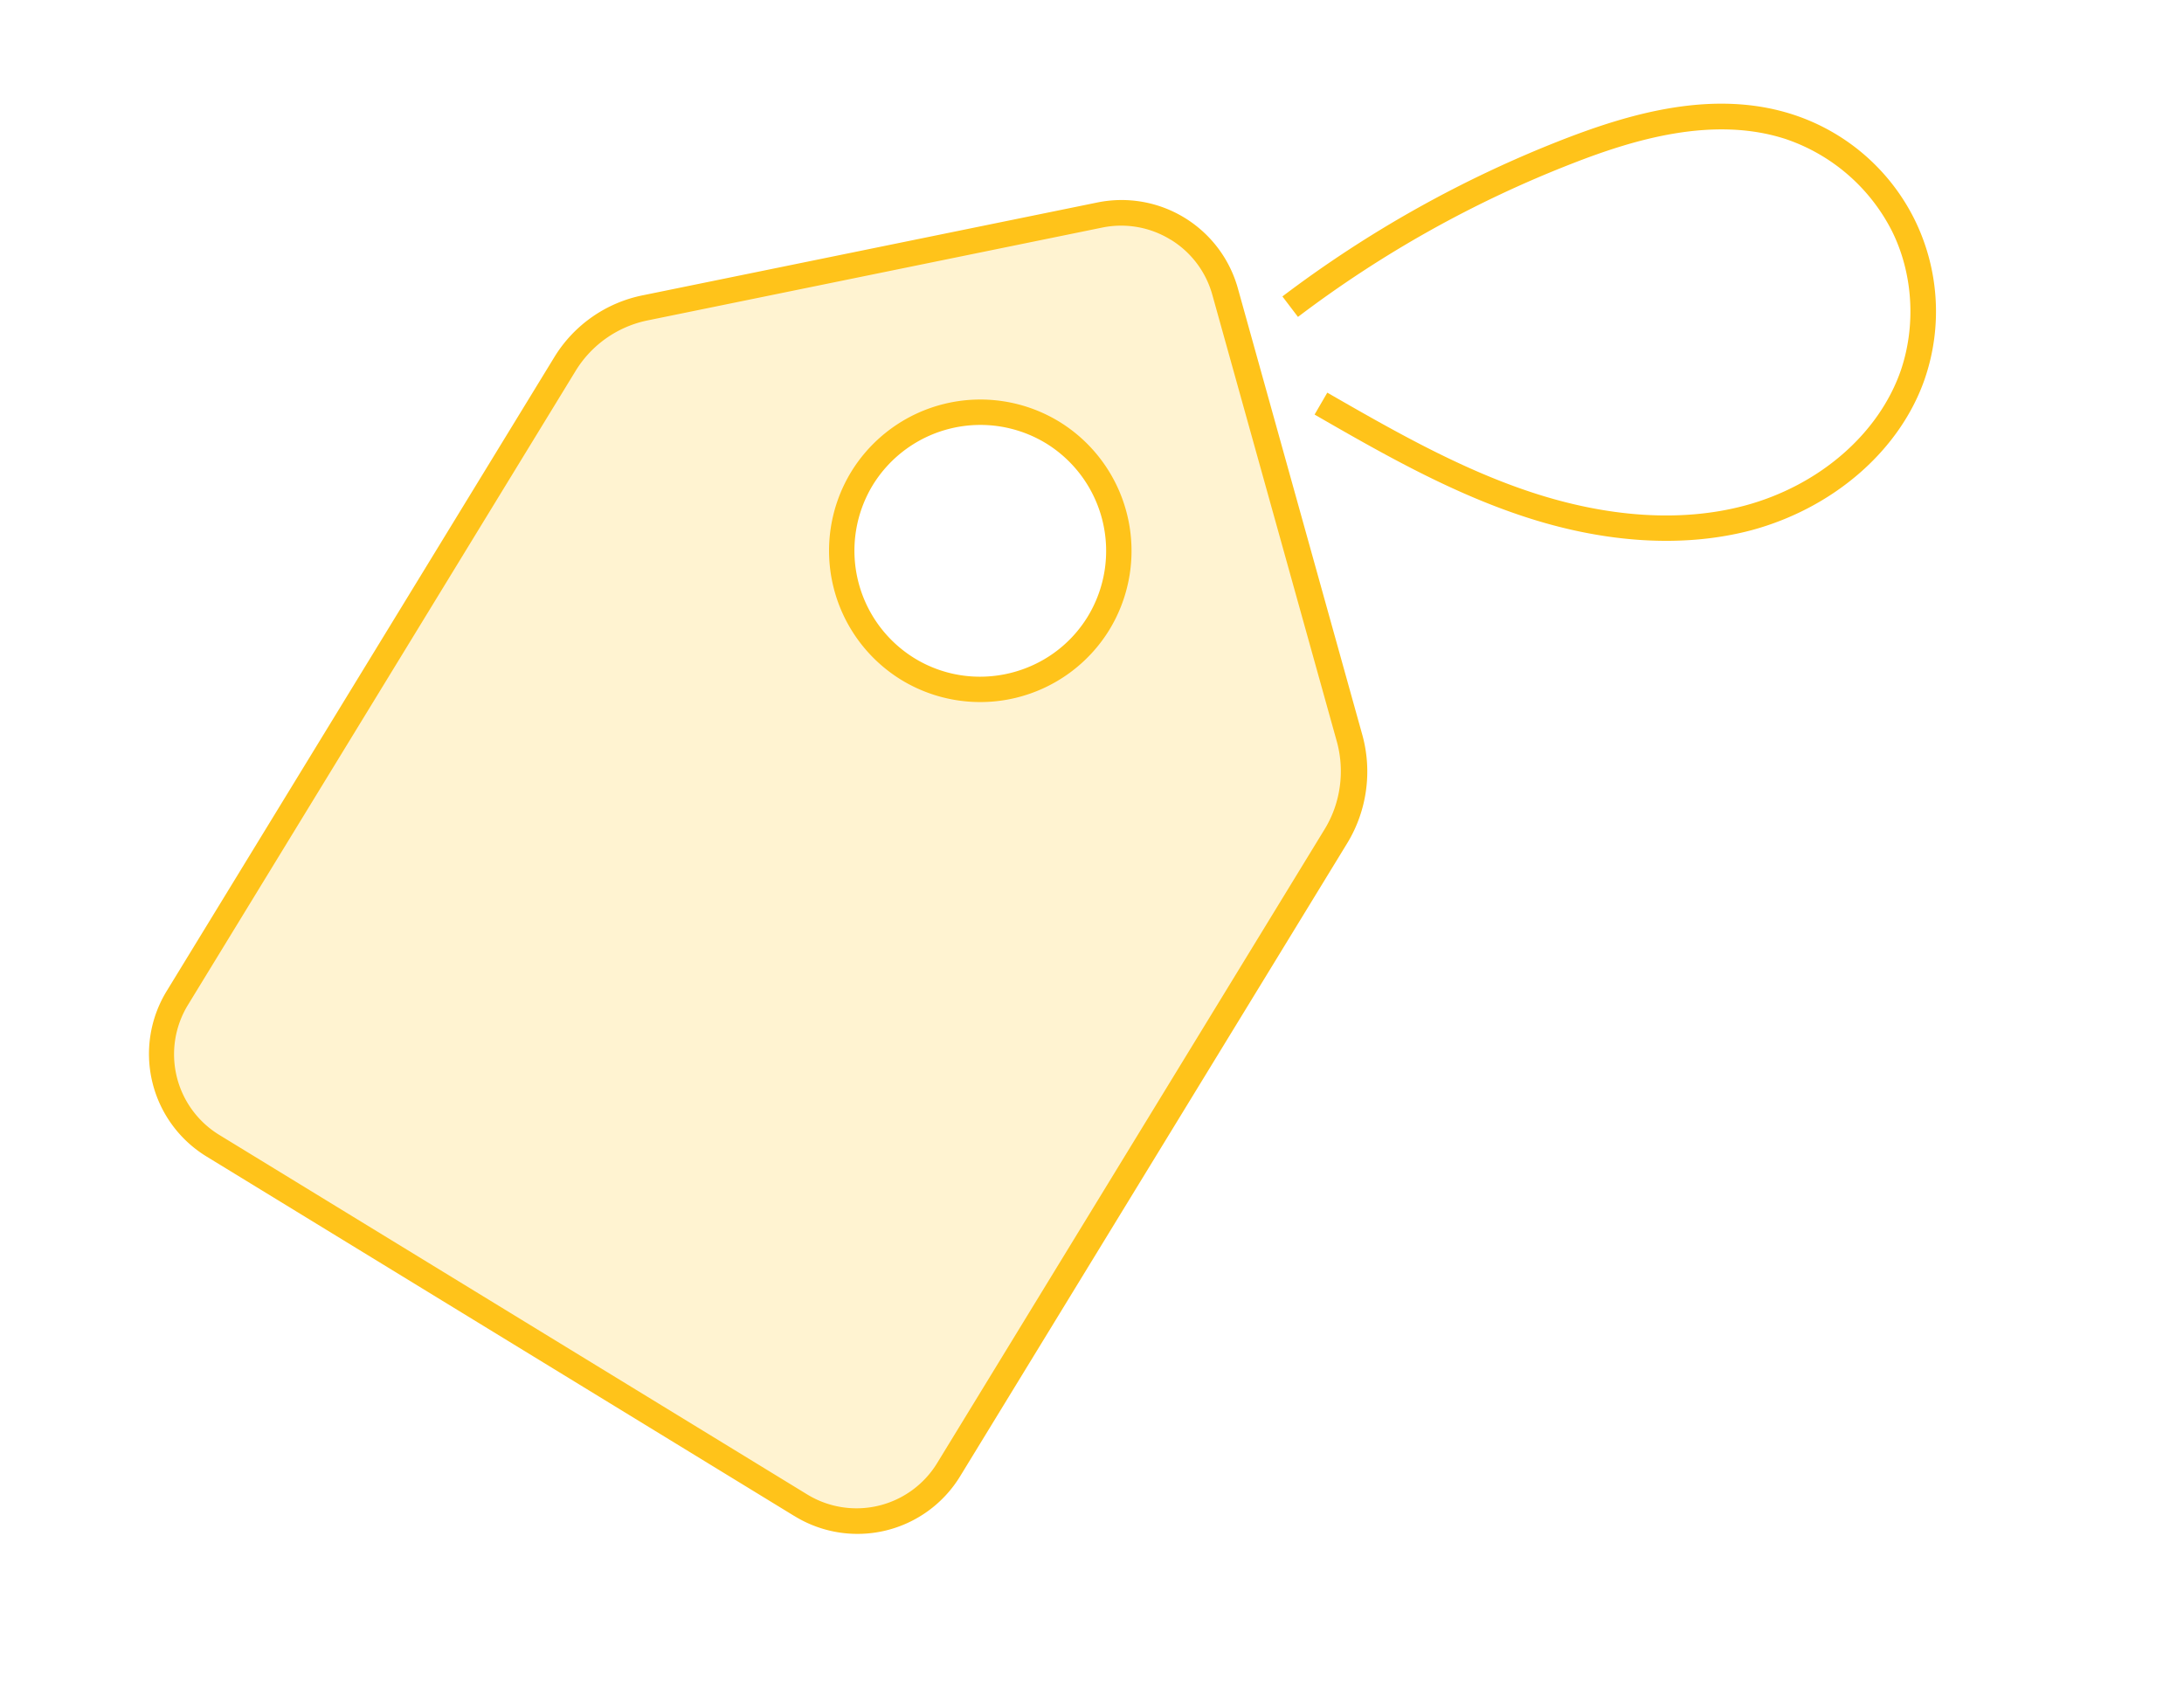
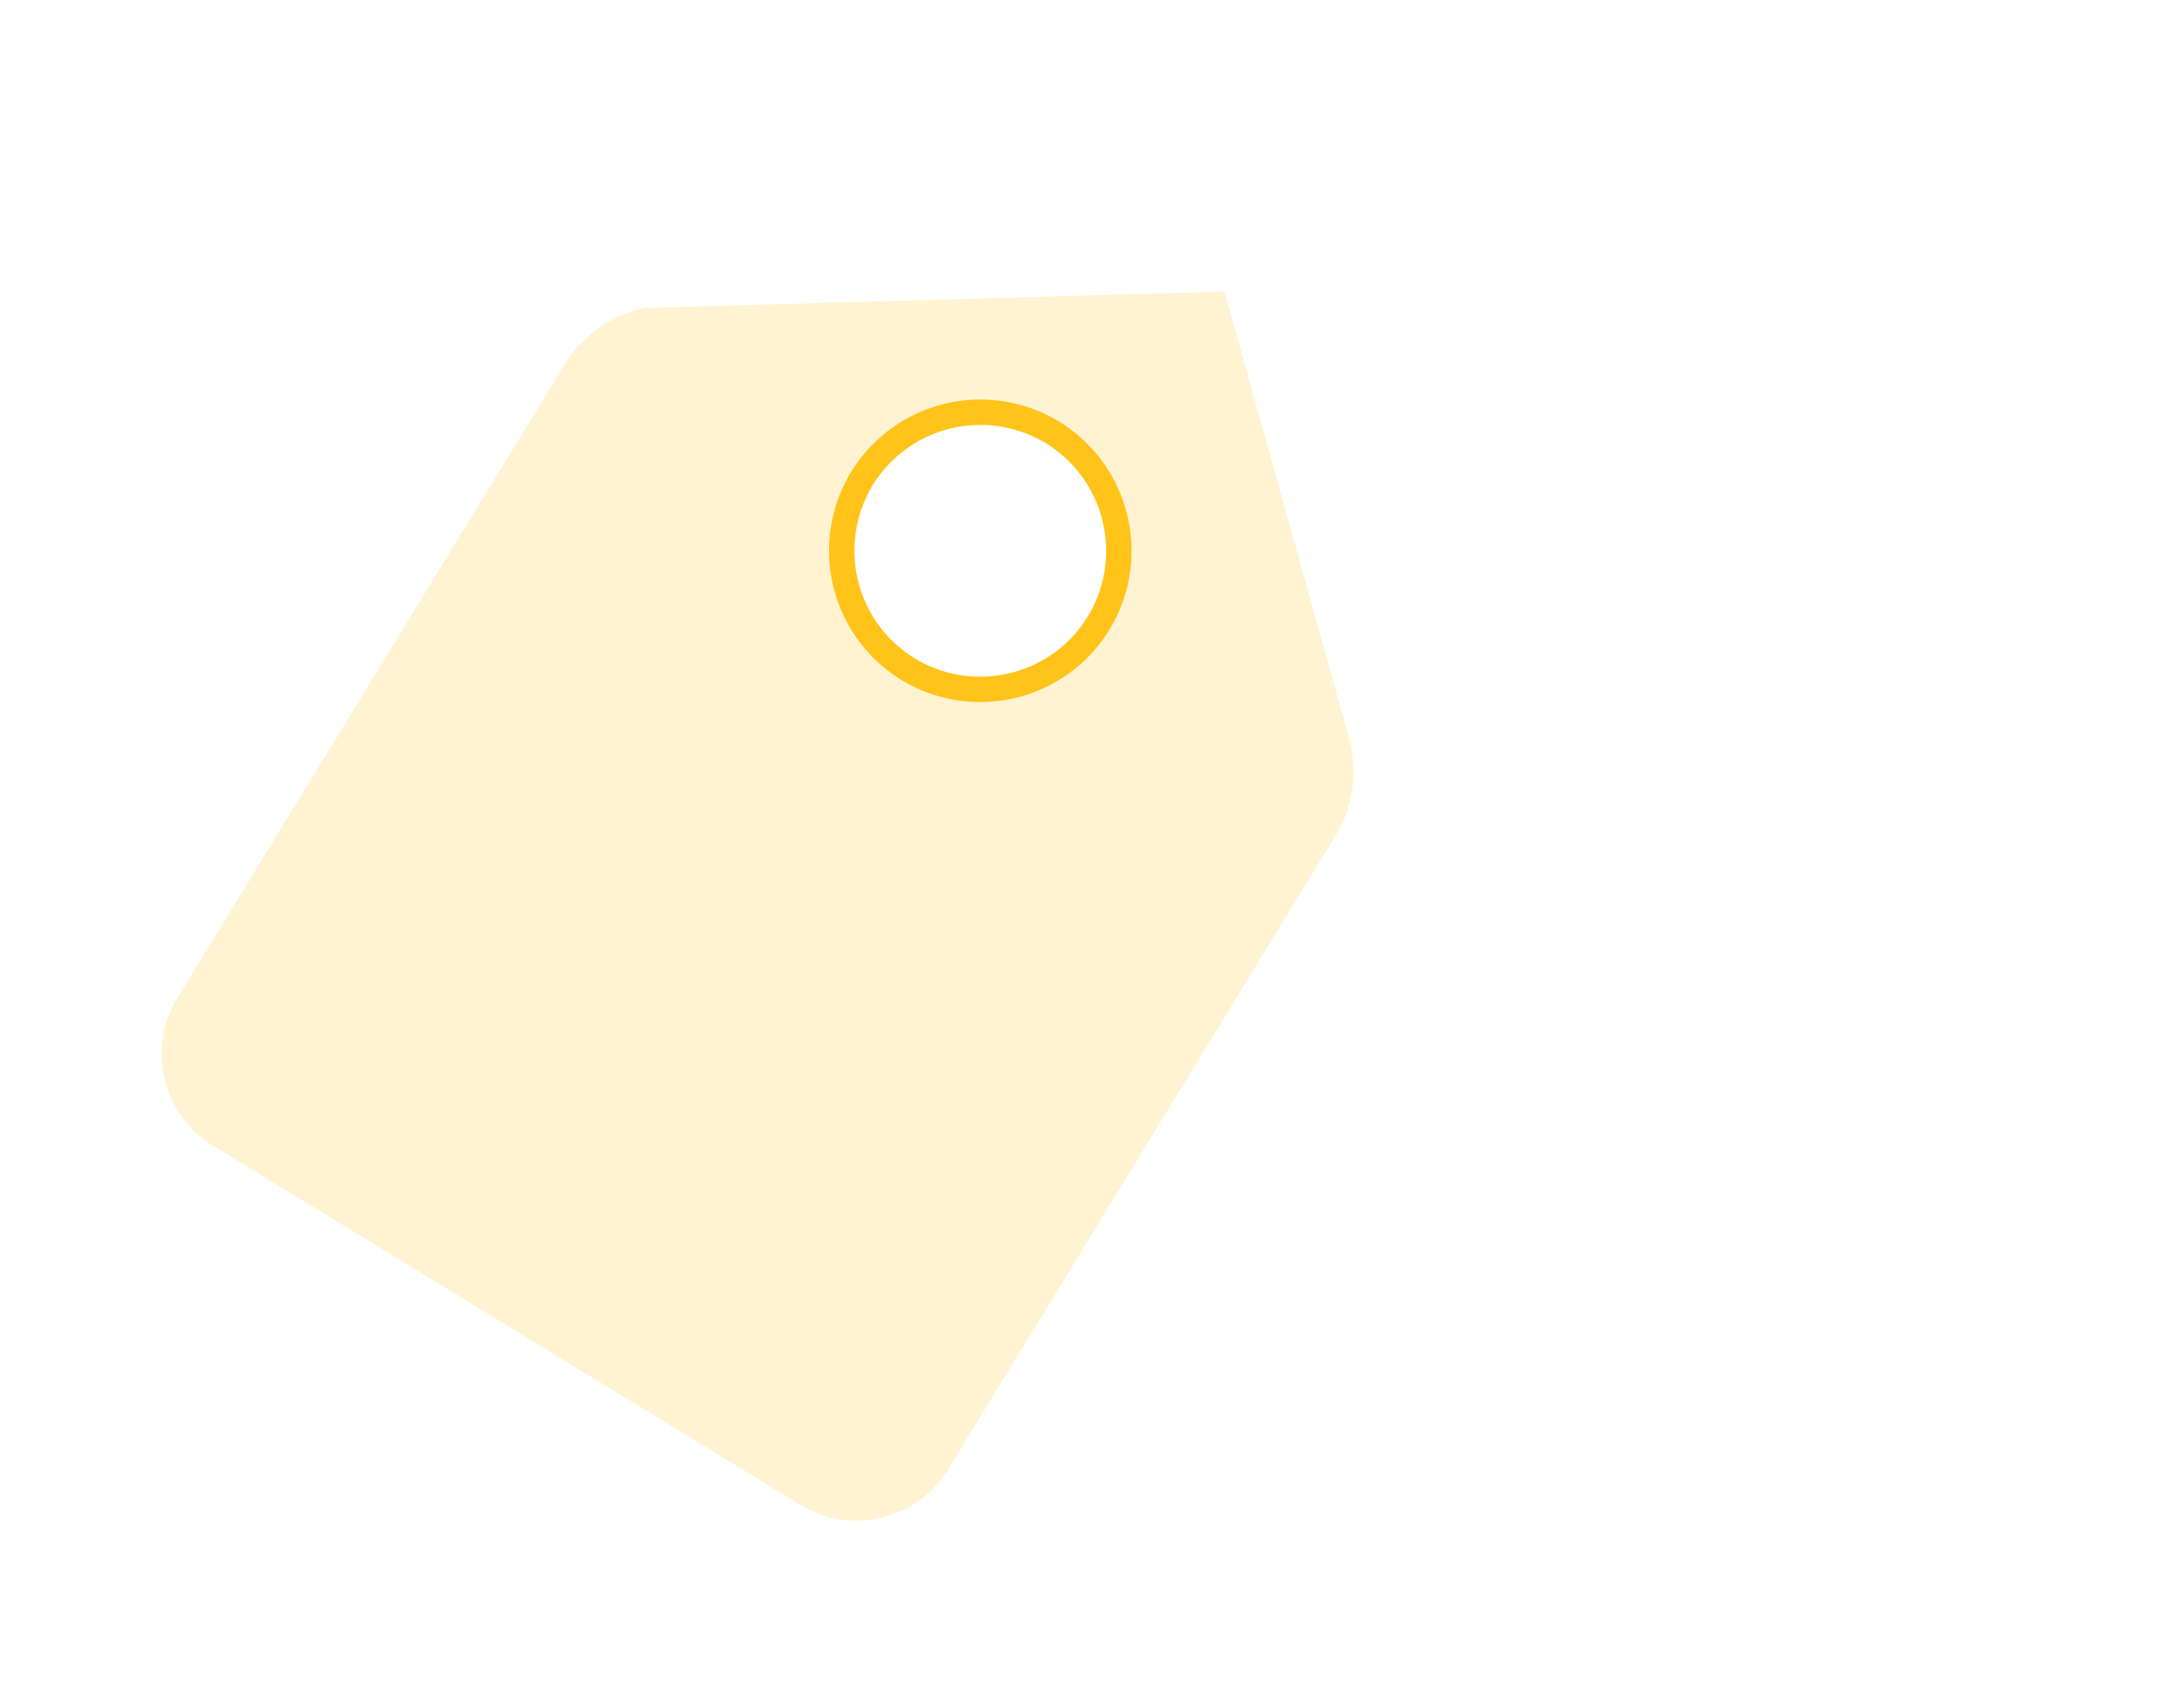
<svg xmlns="http://www.w3.org/2000/svg" width="58" height="45" fill="none">
-   <path fill="#FFC31A" d="M35.829 19.607 32.52 7.742a2.862 2.862 0 0 0-3.32-2.03L17.133 8.176A3.27 3.27 0 0 0 15 9.67L4.71 26.5a2.855 2.855 0 0 0 .944 3.92l15.606 9.542c1.34.82 3.1.395 3.92-.946l10.29-16.83a3.27 3.27 0 0 0 .359-2.58ZM24.115 17.76a3.68 3.68 0 0 1-1.22-5.063 3.68 3.68 0 0 1 5.061-1.22 3.68 3.68 0 0 1 1.221 5.062 3.689 3.689 0 0 1-5.062 1.22Z" opacity=".2" />
-   <path fill="#FFC31A" d="M34.056 7.872a30.97 30.97 0 0 1 7.465-4.173c1.723-.666 3.974-1.35 6.102-.655a5.502 5.502 0 0 1 3.216 2.773 5.523 5.523 0 0 1 .28 4.233c-.652 1.9-2.415 3.435-4.602 4.028-1.812.48-3.933.35-6.138-.393-1.942-.652-3.736-1.679-5.468-2.677l.338-.582c1.707.982 3.475 1.993 5.346 2.62 2.074.697 4.055.83 5.742.379 1.974-.53 3.559-1.904 4.143-3.59.408-1.199.324-2.583-.241-3.71a4.939 4.939 0 0 0-2.82-2.434c-1.924-.624-4.035.015-5.647.644a30.125 30.125 0 0 0-7.302 4.08l-.413-.543ZM21.091 40.253 5.486 30.71a3.194 3.194 0 0 1-1.06-4.393l10.293-16.83a3.579 3.579 0 0 1 2.357-1.647l12.079-2.466a3.206 3.206 0 0 1 3.716 2.272l3.31 11.875c.264.96.122 1.996-.391 2.849L25.498 39.2a3.194 3.194 0 0 1-4.394 1.06l-.012-.008Zm10-33.887a2.503 2.503 0 0 0-1.82-.323L17.193 8.509a2.927 2.927 0 0 0-1.908 1.342L4.994 26.68a2.51 2.51 0 0 0 .833 3.458l15.606 9.542a2.51 2.51 0 0 0 3.457-.834l10.29-16.831c.422-.69.535-1.534.326-2.31L32.196 7.83a2.498 2.498 0 0 0-1.117-1.473l.012.008Z" />
+   <path fill="#FFC31A" d="M35.829 19.607 32.52 7.742L17.133 8.176A3.27 3.27 0 0 0 15 9.67L4.71 26.5a2.855 2.855 0 0 0 .944 3.92l15.606 9.542c1.34.82 3.1.395 3.92-.946l10.29-16.83a3.27 3.27 0 0 0 .359-2.58ZM24.115 17.76a3.68 3.68 0 0 1-1.22-5.063 3.68 3.68 0 0 1 5.061-1.22 3.68 3.68 0 0 1 1.221 5.062 3.689 3.689 0 0 1-5.062 1.22Z" opacity=".2" />
  <path fill="#FFC31A" d="M23.937 18.054a4.024 4.024 0 0 1-1.332-5.525 4.024 4.024 0 0 1 5.525-1.332 4.025 4.025 0 0 1 1.332 5.525 4.024 4.024 0 0 1-5.525 1.332Zm3.842-6.282a3.354 3.354 0 0 0-4.6 1.108 3.354 3.354 0 0 0 1.11 4.6c1.57.96 3.638.462 4.599-1.11a3.354 3.354 0 0 0-1.11-4.599Z" />
</svg>